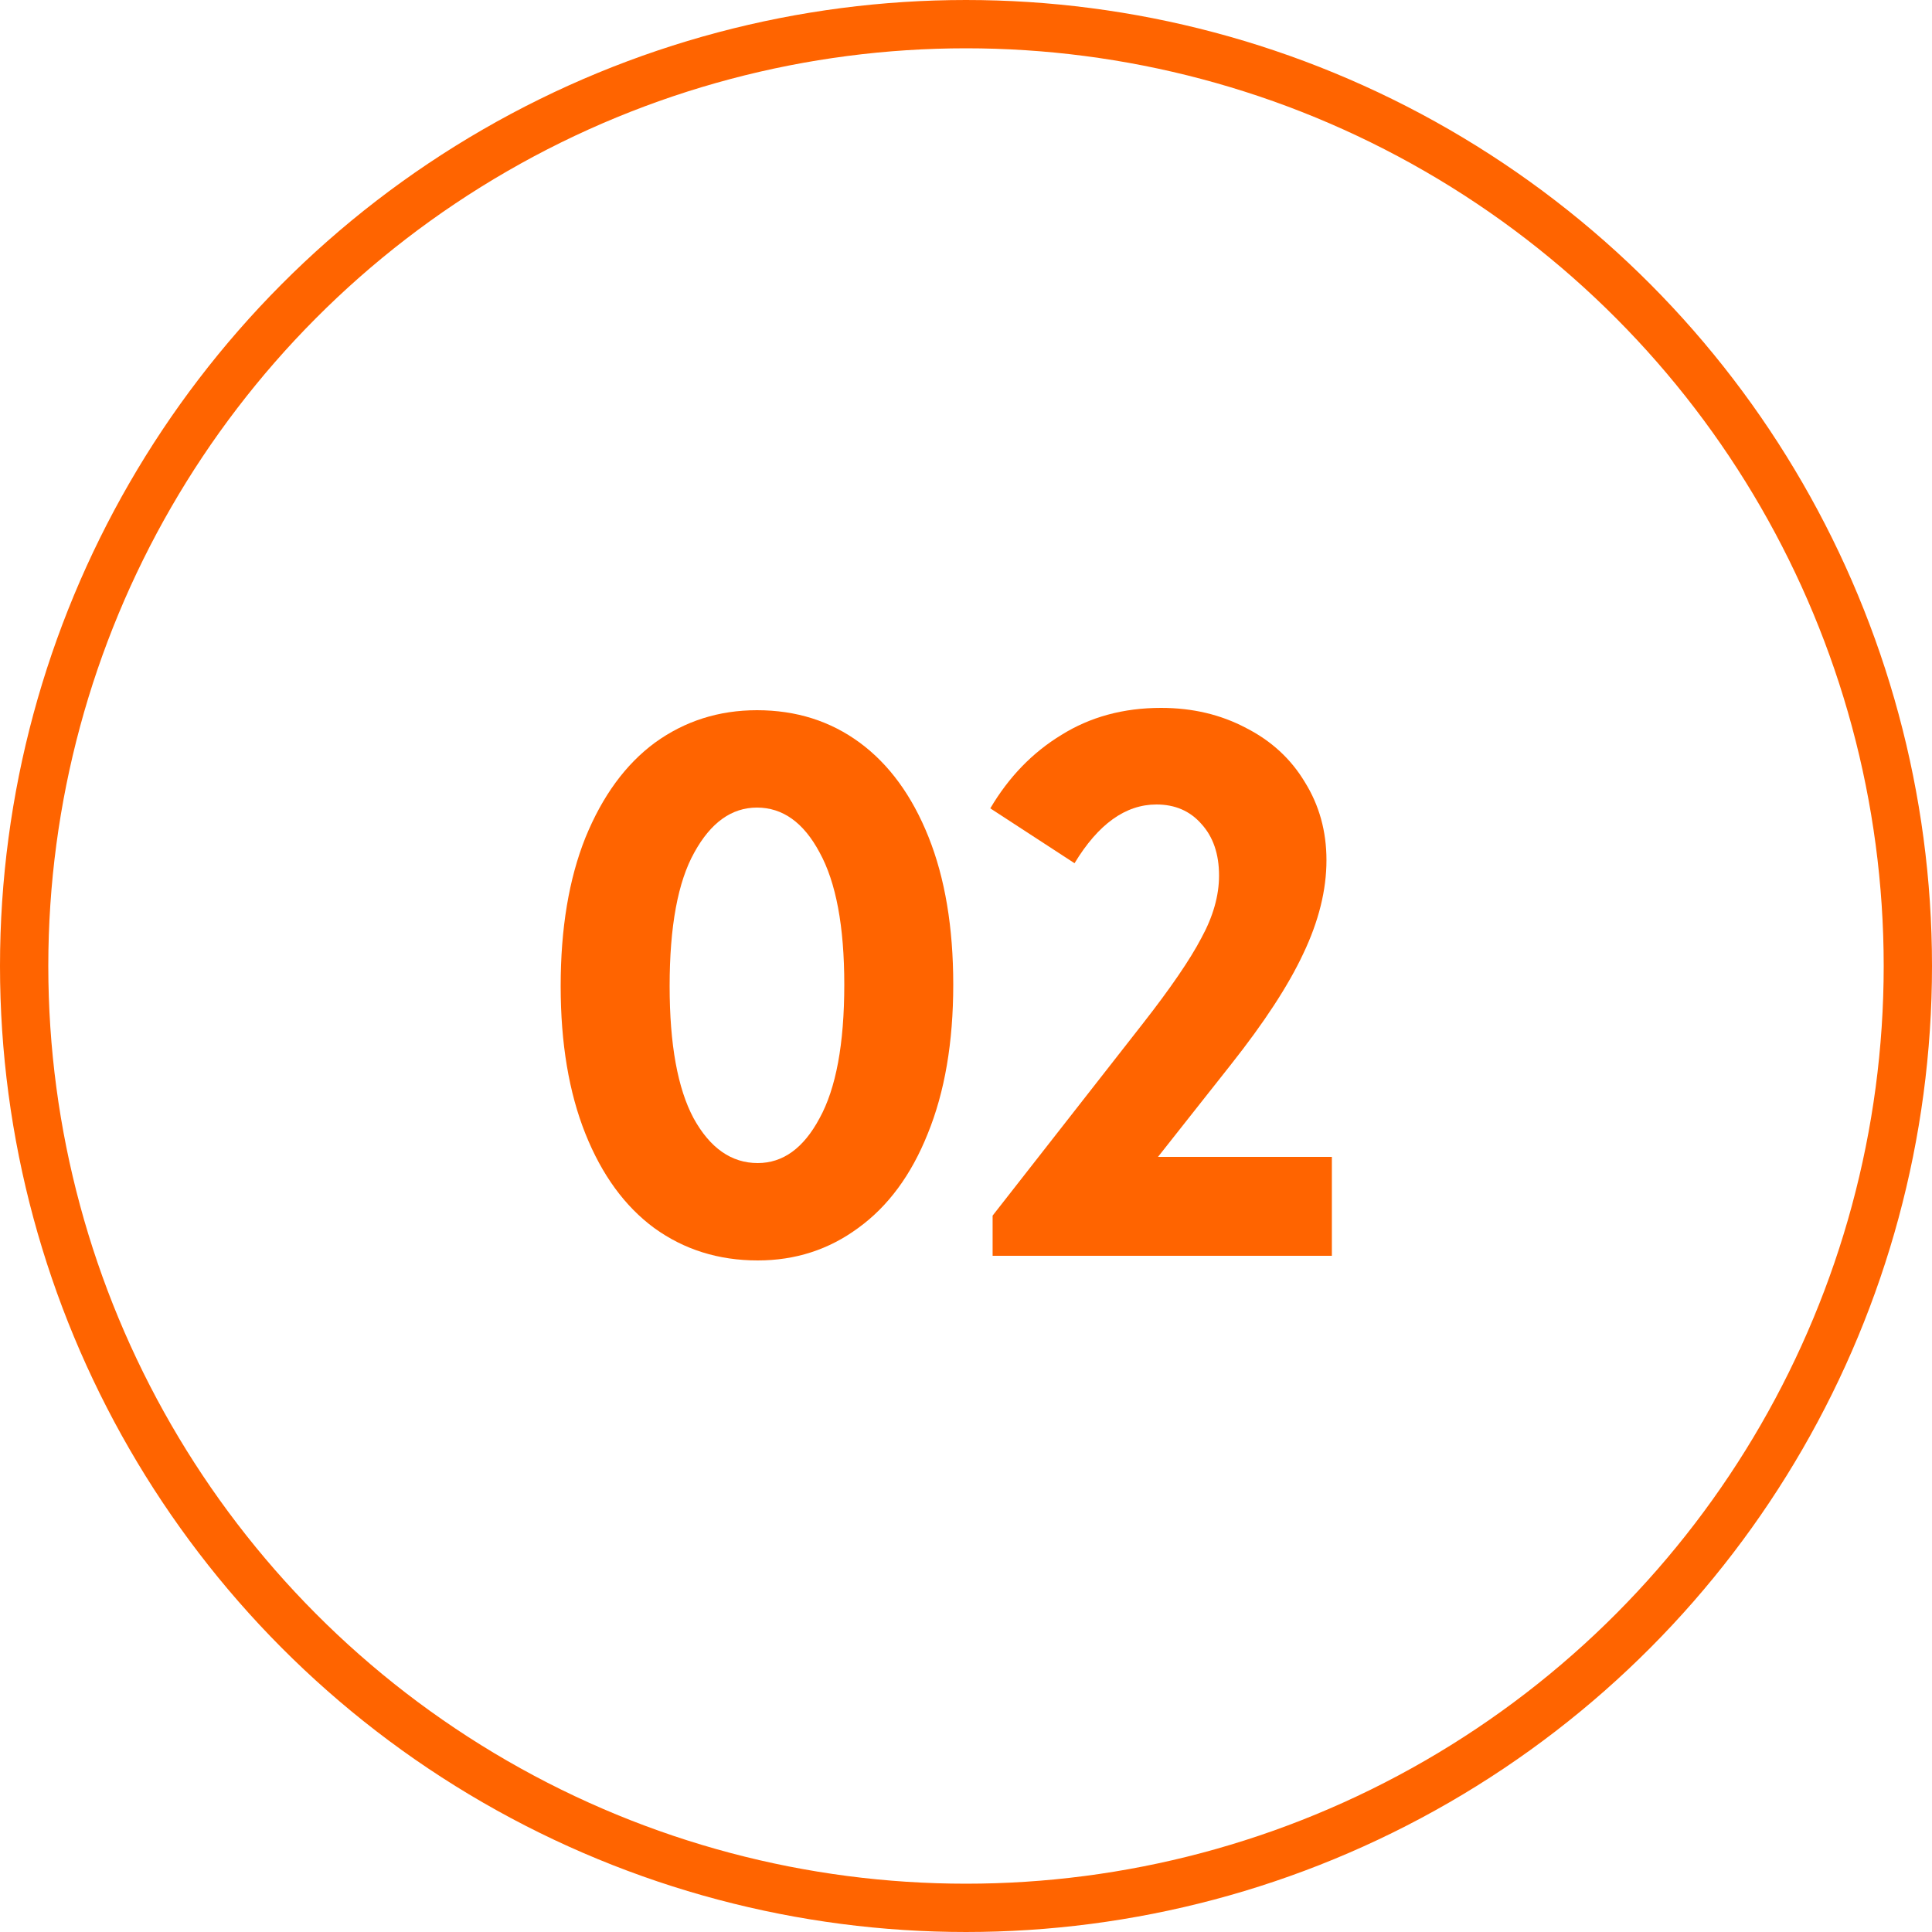
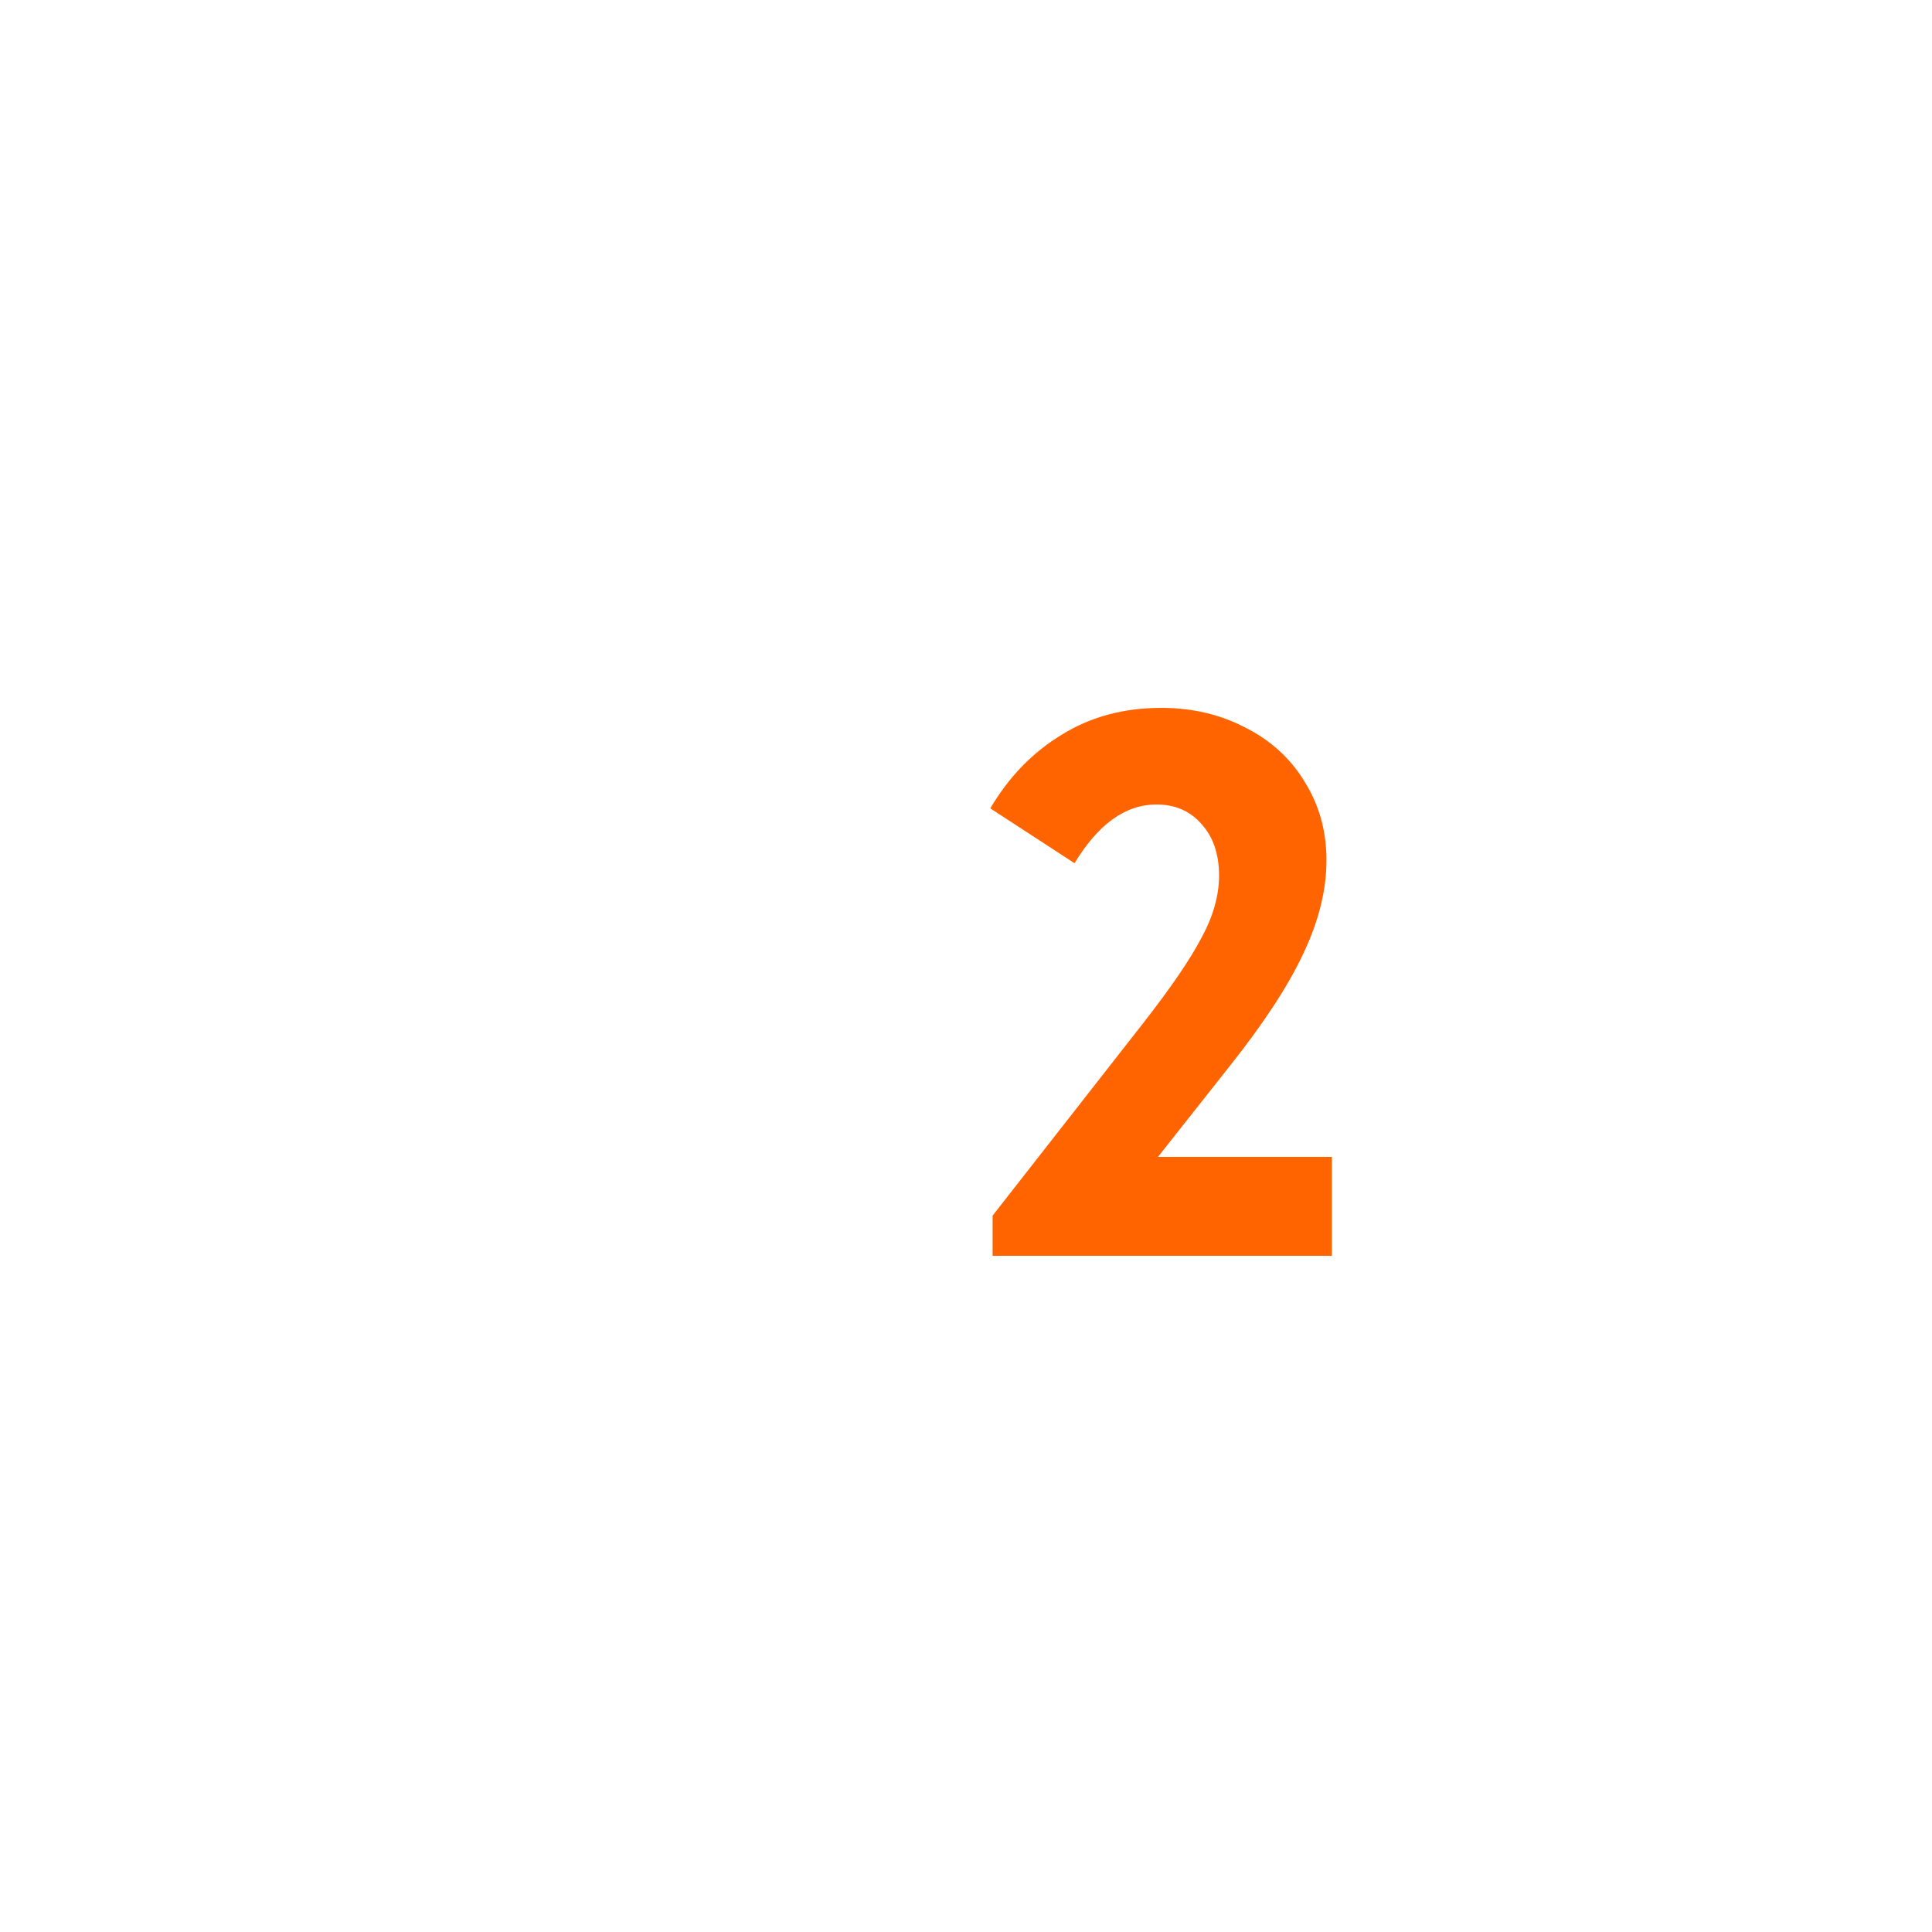
<svg xmlns="http://www.w3.org/2000/svg" width="40" height="40" viewBox="0 0 40 40" fill="none">
-   <circle cx="20" cy="20" r="19.5" stroke="#FF6400" />
-   <path d="M11.608 20.416C11.608 19.221 11.779 18.197 12.12 17.344C12.472 16.48 12.952 15.824 13.56 15.376C14.179 14.928 14.883 14.704 15.672 14.704C16.483 14.704 17.192 14.928 17.8 15.376C18.408 15.824 18.883 16.475 19.224 17.328C19.565 18.181 19.736 19.2 19.736 20.384C19.736 21.579 19.56 22.608 19.208 23.472C18.867 24.325 18.387 24.976 17.768 25.424C17.16 25.872 16.467 26.096 15.688 26.096C14.877 26.096 14.163 25.872 13.544 25.424C12.936 24.976 12.461 24.325 12.12 23.472C11.779 22.619 11.608 21.6 11.608 20.416ZM17.48 20.384C17.48 19.179 17.309 18.267 16.968 17.648C16.637 17.029 16.205 16.72 15.672 16.72C15.149 16.72 14.717 17.029 14.376 17.648C14.035 18.256 13.864 19.179 13.864 20.416C13.864 21.621 14.029 22.533 14.36 23.152C14.701 23.771 15.144 24.08 15.688 24.08C16.211 24.08 16.637 23.771 16.968 23.152C17.309 22.533 17.48 21.611 17.48 20.384Z" fill="#FF6400" />
  <path d="M23.975 23.952H27.575V26H20.551V25.168L23.655 21.2C24.231 20.464 24.636 19.872 24.871 19.424C25.116 18.976 25.239 18.544 25.239 18.128C25.239 17.68 25.116 17.323 24.871 17.056C24.636 16.789 24.327 16.656 23.943 16.656C23.303 16.656 22.738 17.061 22.247 17.872L20.503 16.736C20.887 16.085 21.378 15.579 21.975 15.216C22.572 14.843 23.26 14.656 24.039 14.656C24.69 14.656 25.276 14.795 25.799 15.072C26.322 15.339 26.727 15.712 27.015 16.192C27.314 16.672 27.463 17.211 27.463 17.808C27.463 18.427 27.303 19.072 26.983 19.744C26.674 20.405 26.172 21.173 25.479 22.048L23.975 23.952Z" fill="#FF6400" />
</svg>